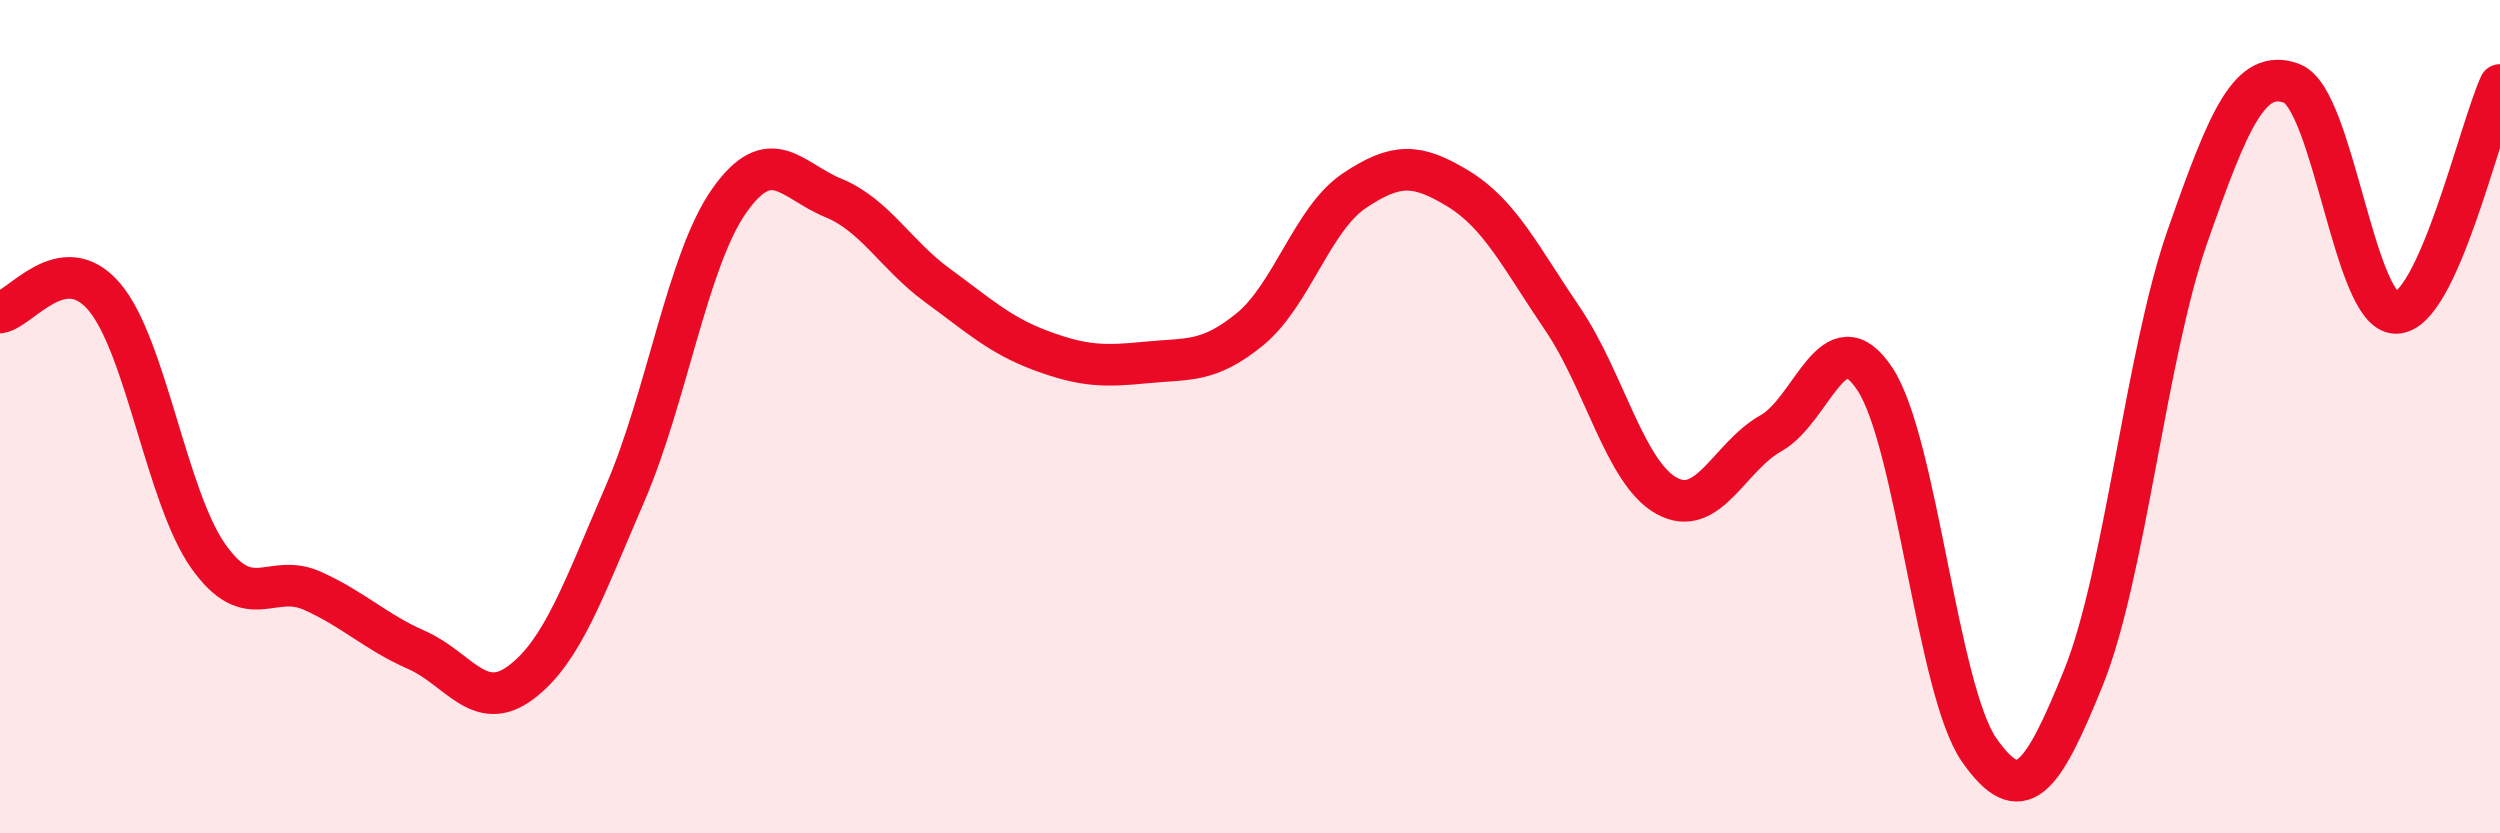
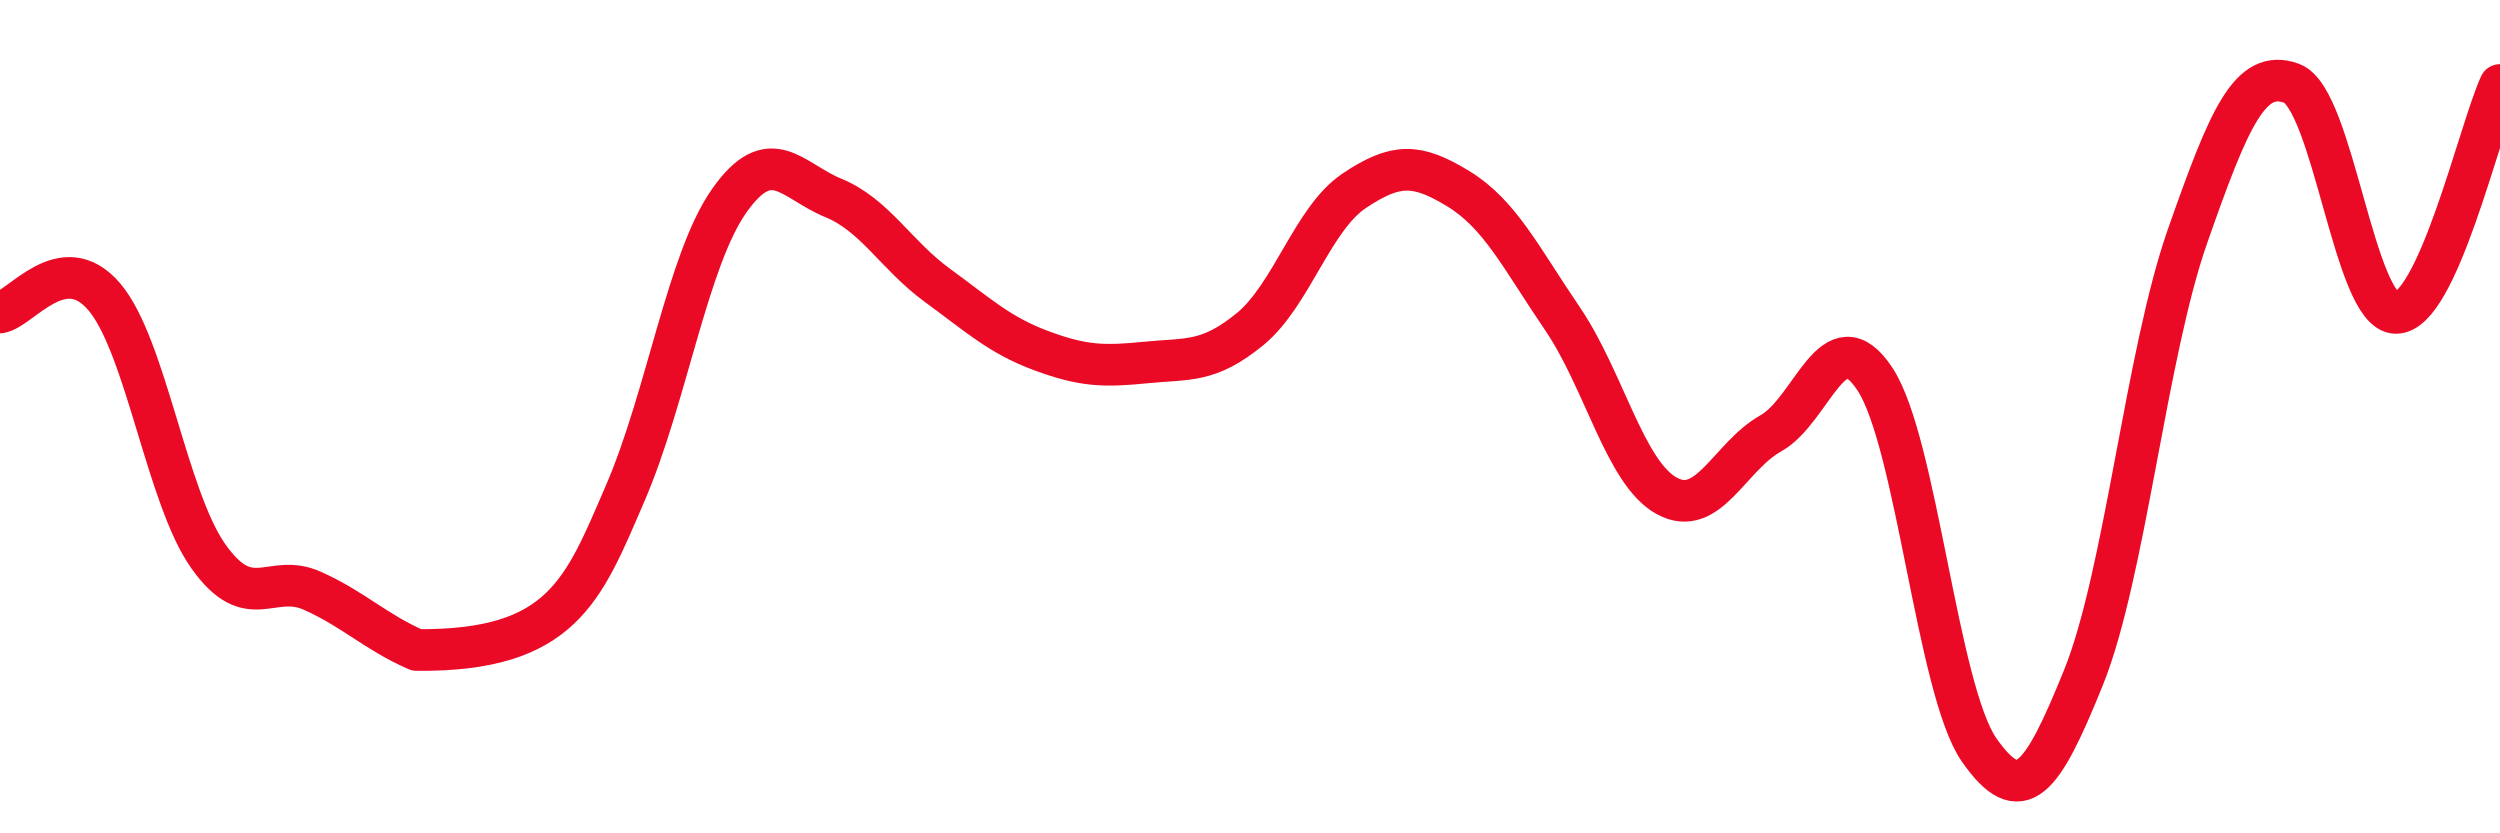
<svg xmlns="http://www.w3.org/2000/svg" width="60" height="20" viewBox="0 0 60 20">
-   <path d="M 0,7.5 C 0.5,7.42 1.5,5.95 2.5,7.12 C 3.5,8.29 4,11.94 5,13.35 C 6,14.76 6.5,13.73 7.5,14.18 C 8.5,14.63 9,15.16 10,15.6 C 11,16.04 11.5,17.13 12.5,16.38 C 13.5,15.63 14,14.16 15,11.85 C 16,9.54 16.5,6.24 17.5,4.82 C 18.5,3.4 19,4.34 20,4.75 C 21,5.16 21.5,6.12 22.5,6.85 C 23.5,7.58 24,8.05 25,8.42 C 26,8.79 26.5,8.8 27.5,8.7 C 28.5,8.6 29,8.72 30,7.9 C 31,7.08 31.5,5.25 32.5,4.58 C 33.5,3.91 34,3.92 35,4.53 C 36,5.14 36.5,6.18 37.5,7.65 C 38.5,9.12 39,11.35 40,11.9 C 41,12.45 41.5,10.96 42.5,10.4 C 43.5,9.84 44,7.58 45,9.1 C 46,10.62 46.5,16.57 47.5,18 C 48.5,19.43 49,18.74 50,16.27 C 51,13.8 51.5,8.52 52.5,5.67 C 53.5,2.82 54,1.63 55,2 C 56,2.37 56.5,7.5 57.5,7.51 C 58.5,7.52 59.5,3.13 60,2.04L60 20L0 20Z" fill="#EB0A25" opacity="0.1" stroke-linecap="round" stroke-linejoin="round" />
-   <path d="M 0,7.5 C 0.5,7.42 1.5,5.95 2.5,7.12 C 3.5,8.29 4,11.94 5,13.35 C 6,14.76 6.5,13.73 7.5,14.18 C 8.5,14.63 9,15.16 10,15.6 C 11,16.04 11.5,17.13 12.5,16.38 C 13.5,15.63 14,14.16 15,11.85 C 16,9.54 16.5,6.24 17.5,4.82 C 18.5,3.4 19,4.34 20,4.75 C 21,5.16 21.5,6.12 22.5,6.85 C 23.5,7.58 24,8.05 25,8.42 C 26,8.79 26.5,8.8 27.5,8.7 C 28.5,8.6 29,8.72 30,7.9 C 31,7.08 31.5,5.25 32.5,4.58 C 33.5,3.91 34,3.92 35,4.53 C 36,5.14 36.5,6.18 37.5,7.65 C 38.5,9.12 39,11.35 40,11.9 C 41,12.45 41.5,10.96 42.5,10.4 C 43.5,9.84 44,7.58 45,9.1 C 46,10.62 46.5,16.57 47.5,18 C 48.5,19.43 49,18.74 50,16.27 C 51,13.8 51.5,8.52 52.5,5.67 C 53.5,2.82 54,1.63 55,2 C 56,2.37 56.5,7.5 57.5,7.51 C 58.5,7.52 59.5,3.13 60,2.04" stroke="#EB0A25" stroke-width="1" fill="none" stroke-linecap="round" stroke-linejoin="round" />
+   <path d="M 0,7.5 C 0.5,7.42 1.5,5.95 2.5,7.12 C 3.5,8.29 4,11.94 5,13.35 C 6,14.76 6.5,13.73 7.5,14.18 C 8.5,14.63 9,15.16 10,15.6 C 13.5,15.63 14,14.16 15,11.85 C 16,9.54 16.5,6.24 17.5,4.82 C 18.5,3.4 19,4.34 20,4.75 C 21,5.16 21.5,6.12 22.5,6.85 C 23.5,7.58 24,8.05 25,8.42 C 26,8.79 26.5,8.8 27.5,8.7 C 28.5,8.6 29,8.72 30,7.9 C 31,7.08 31.5,5.25 32.5,4.58 C 33.5,3.91 34,3.92 35,4.53 C 36,5.14 36.5,6.18 37.5,7.65 C 38.5,9.12 39,11.35 40,11.9 C 41,12.45 41.5,10.96 42.5,10.4 C 43.5,9.84 44,7.58 45,9.1 C 46,10.62 46.5,16.57 47.5,18 C 48.5,19.43 49,18.74 50,16.27 C 51,13.8 51.5,8.52 52.5,5.67 C 53.5,2.82 54,1.63 55,2 C 56,2.37 56.5,7.5 57.5,7.51 C 58.5,7.52 59.5,3.13 60,2.04" stroke="#EB0A25" stroke-width="1" fill="none" stroke-linecap="round" stroke-linejoin="round" />
</svg>